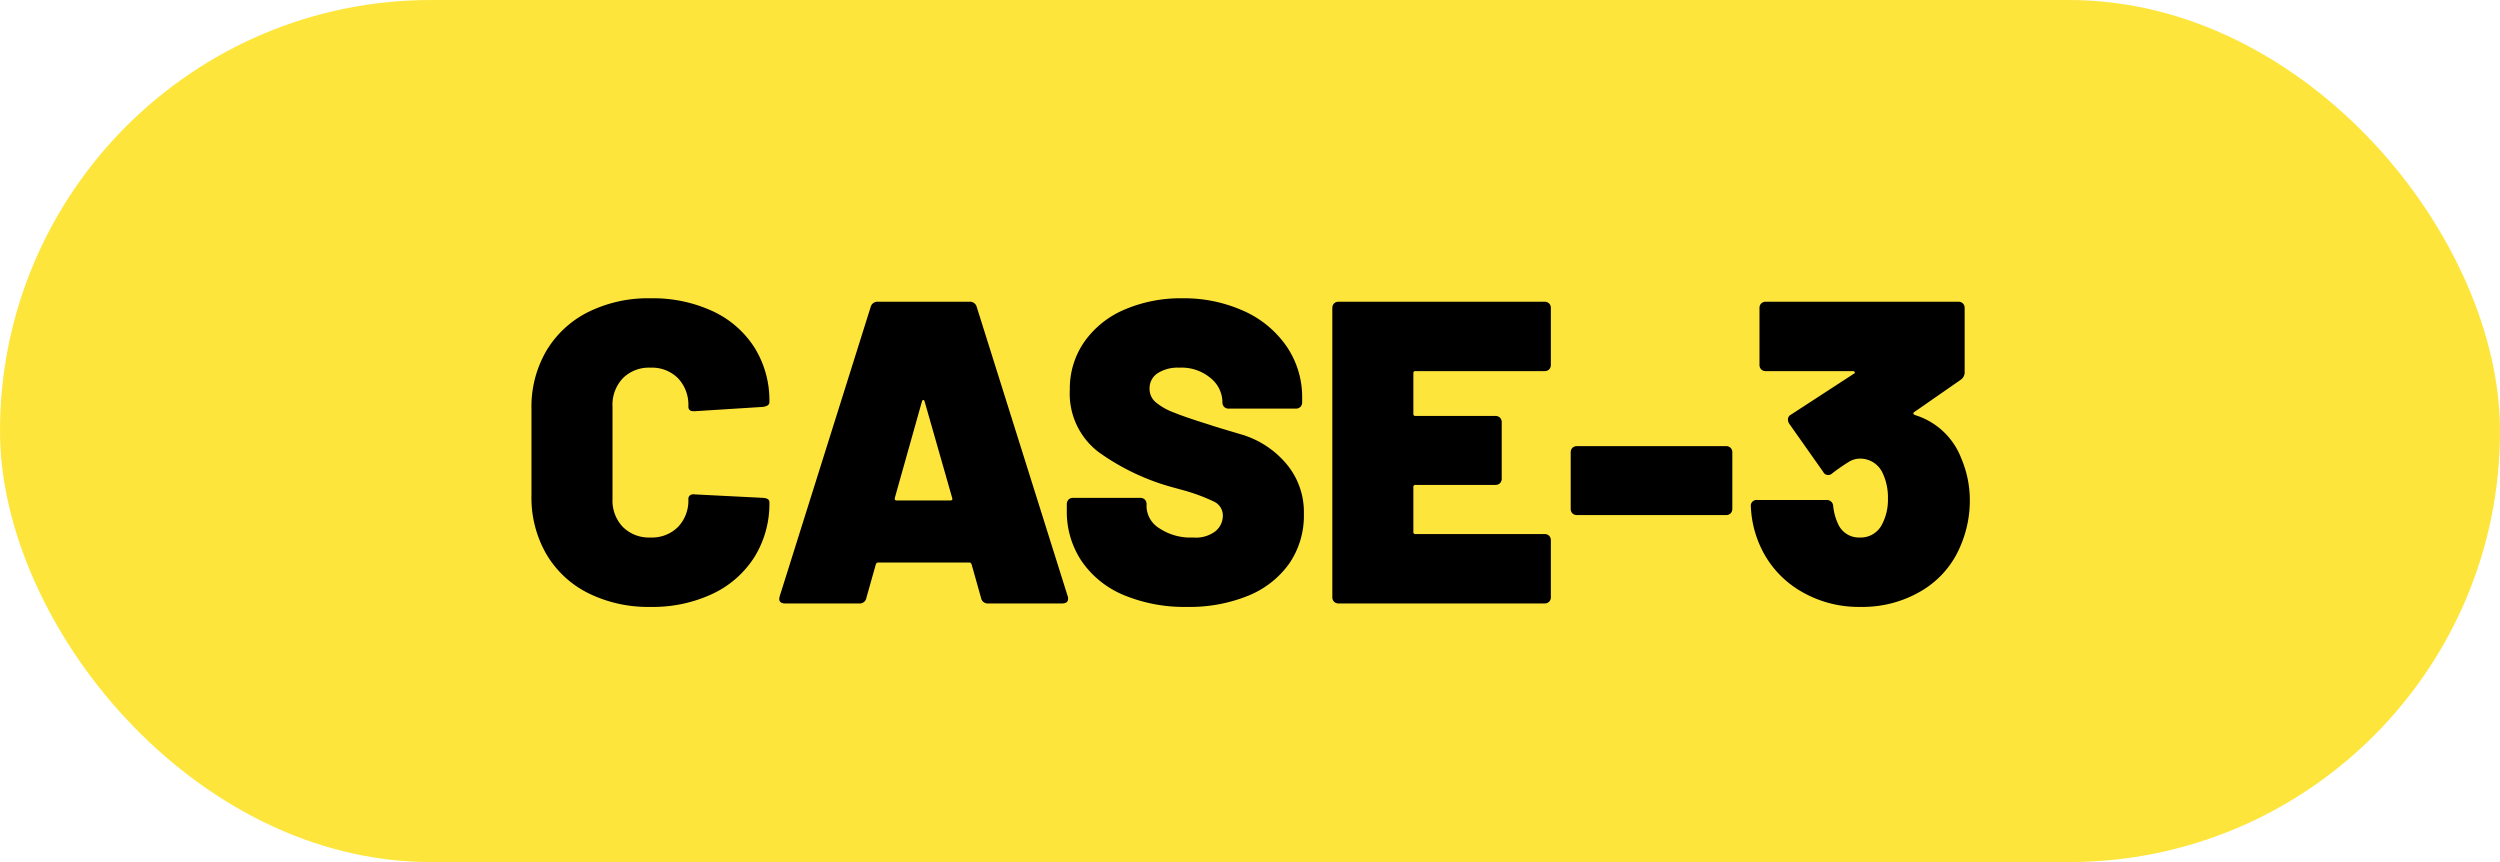
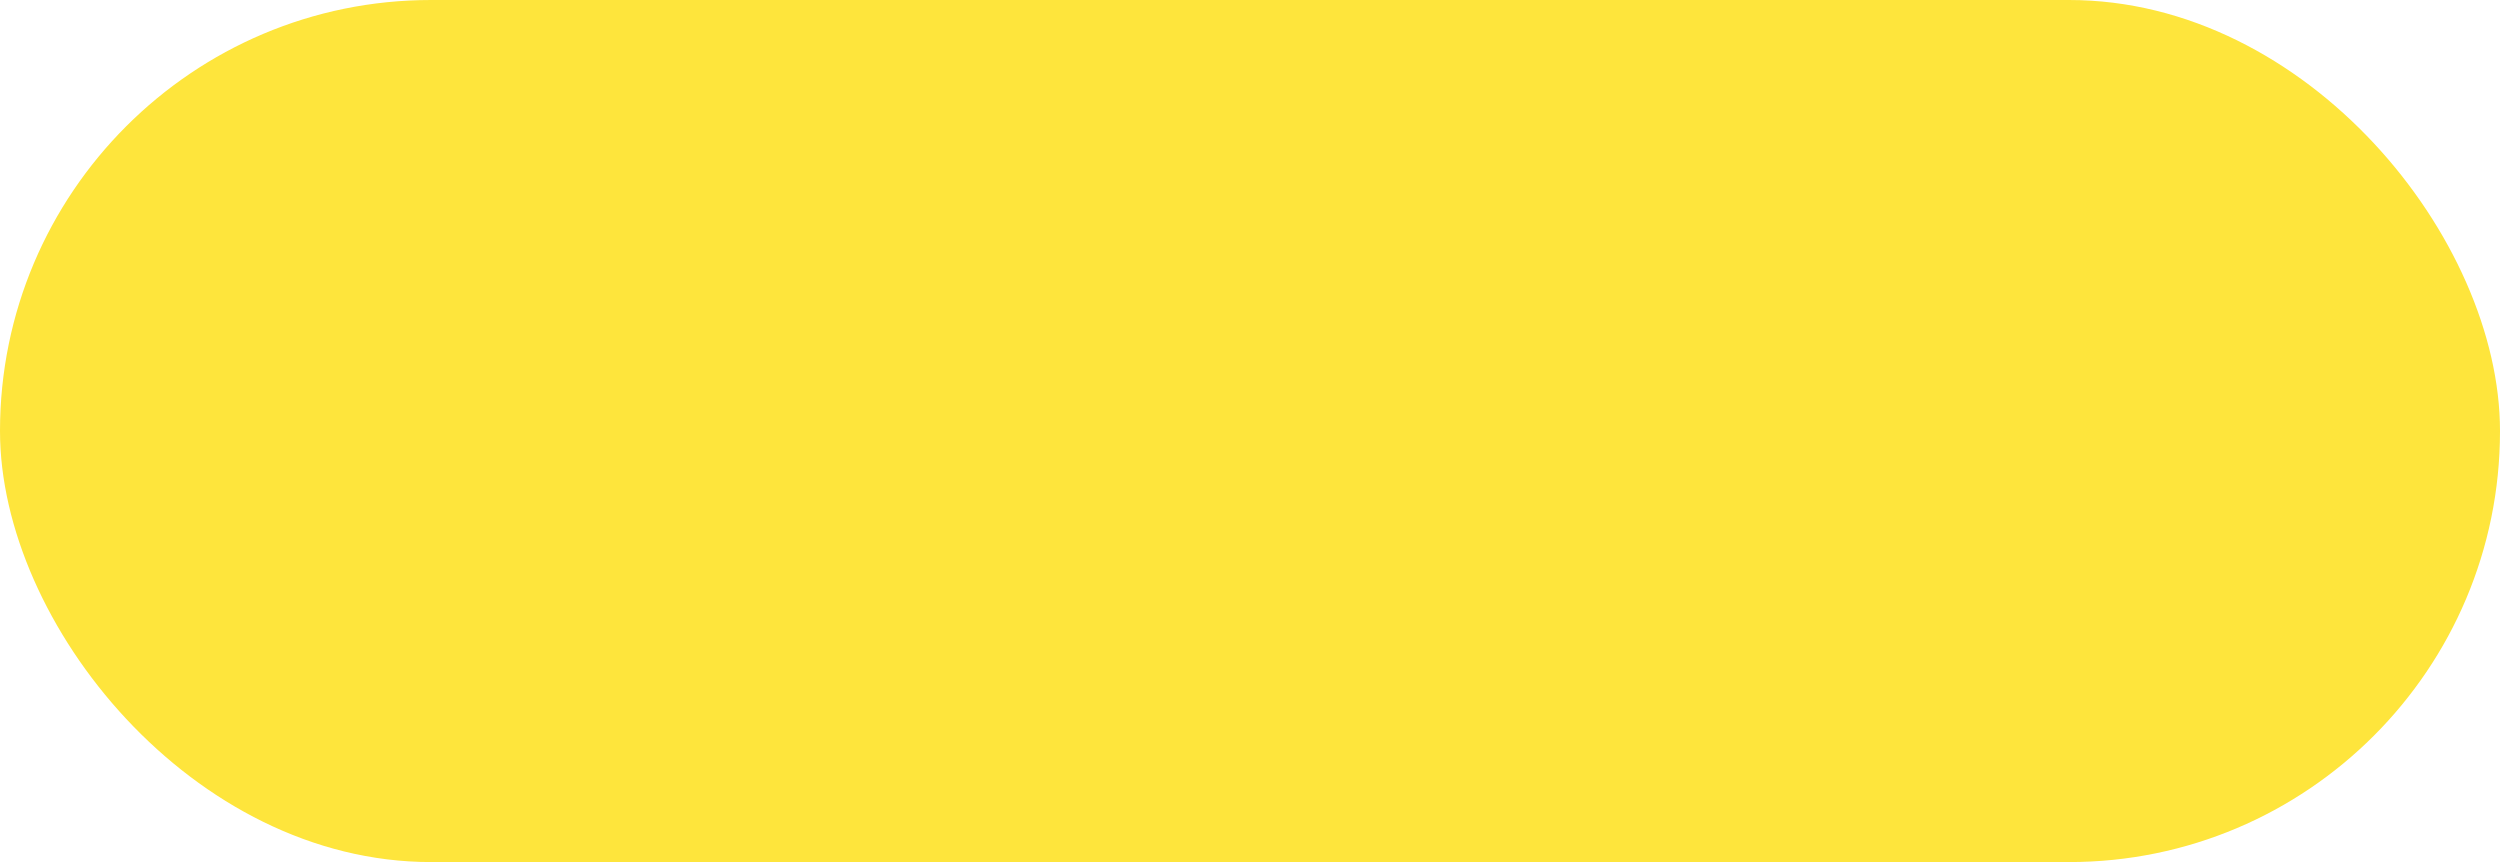
<svg xmlns="http://www.w3.org/2000/svg" width="116" height="40" viewBox="0 0 116 40">
  <g id="Group_40052" data-name="Group 40052" transform="translate(-259 -7619)">
    <rect id="Rectangle_18582" data-name="Rectangle 18582" width="116" height="40" rx="20" transform="translate(259 7619)" fill="#fee53c" />
-     <path id="Path_115558" data-name="Path 115558" d="M-27.82.16a6.256,6.256,0,0,1-2.89-.64,4.67,4.67,0,0,1-1.94-1.81A5.234,5.234,0,0,1-33.34-5V-9.04a5.142,5.142,0,0,1,.69-2.68,4.69,4.69,0,0,1,1.94-1.8,6.256,6.256,0,0,1,2.89-.64,6.6,6.6,0,0,1,2.89.6,4.58,4.58,0,0,1,1.94,1.69,4.628,4.628,0,0,1,.69,2.53q0,.18-.3.22l-3.16.2h-.06q-.24,0-.24-.22a1.791,1.791,0,0,0-.48-1.31,1.71,1.71,0,0,0-1.28-.49,1.71,1.71,0,0,0-1.28.49,1.791,1.791,0,0,0-.48,1.31v4.3a1.764,1.764,0,0,0,.48,1.29,1.71,1.71,0,0,0,1.28.49,1.71,1.71,0,0,0,1.28-.49,1.764,1.764,0,0,0,.48-1.29.211.211,0,0,1,.08-.18.288.288,0,0,1,.22-.04l3.16.16q.3.02.3.2a4.679,4.679,0,0,1-.69,2.54A4.622,4.622,0,0,1-24.93-.45,6.512,6.512,0,0,1-27.82.16ZM-12.14,0a.312.312,0,0,1-.34-.26l-.44-1.56q-.04-.08-.1-.08h-4.24q-.06,0-.1.08L-17.8-.26a.312.312,0,0,1-.34.26h-3.42q-.36,0-.26-.34l4.22-13.42a.326.326,0,0,1,.34-.24h4.24a.326.326,0,0,1,.34.24L-8.46-.34a.279.279,0,0,1,.02.12q0,.22-.28.22Zm-4.34-4.9q-.02.12.08.12h2.5q.12,0,.08-.12L-15.1-9.38q-.02-.06-.06-.06t-.06.06ZM-2.92.16A7.3,7.3,0,0,1-5.86-.39,4.418,4.418,0,0,1-7.81-1.96,4.111,4.111,0,0,1-8.5-4.32V-4.6a.3.3,0,0,1,.08-.22A.3.3,0,0,1-8.2-4.9h3.1a.3.3,0,0,1,.22.08.3.3,0,0,1,.08.22v.12a1.223,1.223,0,0,0,.59.99,2.608,2.608,0,0,0,1.57.43,1.492,1.492,0,0,0,1.06-.31.943.943,0,0,0,.32-.69.71.71,0,0,0-.4-.66,8.587,8.587,0,0,0-1.46-.54l-.58-.16a10.69,10.69,0,0,1-3.32-1.6,3.4,3.4,0,0,1-1.34-2.9,3.788,3.788,0,0,1,.68-2.23,4.349,4.349,0,0,1,1.87-1.49,6.6,6.6,0,0,1,2.67-.52,6.734,6.734,0,0,1,2.83.58,4.774,4.774,0,0,1,2,1.64,4.164,4.164,0,0,1,.73,2.42v.18a.3.3,0,0,1-.08.22.3.3,0,0,1-.22.08H-.98a.3.3,0,0,1-.22-.08.3.3,0,0,1-.08-.22v-.02a1.451,1.451,0,0,0-.54-1.09,2.09,2.09,0,0,0-1.46-.49,1.73,1.73,0,0,0-1.01.26.832.832,0,0,0-.37.72.8.8,0,0,0,.27.61,2.8,2.8,0,0,0,.83.48q.56.23,1.72.59.16.06,1.41.43A4.333,4.333,0,0,1,1.66-6.51,3.467,3.467,0,0,1,2.5-4.16a3.921,3.921,0,0,1-.68,2.31A4.323,4.323,0,0,1-.08-.36,7.2,7.2,0,0,1-2.92.16ZM13.96-11.08a.3.3,0,0,1-.08.22.3.3,0,0,1-.22.08H7.68a.088.088,0,0,0-.1.1V-8.8a.088.088,0,0,0,.1.1h3.7a.3.3,0,0,1,.22.08.3.3,0,0,1,.08.22v2.6a.3.3,0,0,1-.08.22.3.3,0,0,1-.22.08H7.68a.088.088,0,0,0-.1.1v2.08a.088.088,0,0,0,.1.1h5.98a.3.3,0,0,1,.22.08.3.3,0,0,1,.08.22V-.3a.3.3,0,0,1-.08.22.3.3,0,0,1-.22.08H4.12A.3.3,0,0,1,3.9-.08.3.3,0,0,1,3.82-.3V-13.7a.3.3,0,0,1,.08-.22A.3.3,0,0,1,4.12-14h9.54a.3.3,0,0,1,.22.08.3.3,0,0,1,.08.22ZM15.18-4.1a.3.3,0,0,1-.22-.08.3.3,0,0,1-.08-.22V-7a.3.3,0,0,1,.08-.22.3.3,0,0,1,.22-.08h6.9a.3.3,0,0,1,.22.08.3.3,0,0,1,.08.22v2.6a.3.3,0,0,1-.08.22.3.3,0,0,1-.22.08ZM33-6.74a4.961,4.961,0,0,1,.4,2,5.322,5.322,0,0,1-.42,2.04A4.347,4.347,0,0,1,31.2-.61a5.346,5.346,0,0,1-2.88.77,5.271,5.271,0,0,1-2.85-.78,4.6,4.6,0,0,1-1.83-2.12,4.886,4.886,0,0,1-.4-1.76.265.265,0,0,1,.3-.3h3.2a.291.291,0,0,1,.32.28,2.593,2.593,0,0,0,.26.9,1.054,1.054,0,0,0,.98.56,1.1,1.1,0,0,0,1-.56,2.44,2.44,0,0,0,.3-1.24,2.626,2.626,0,0,0-.28-1.26,1.145,1.145,0,0,0-1.04-.6,1.007,1.007,0,0,0-.51.16,9.092,9.092,0,0,0-.75.52.271.271,0,0,1-.2.08.245.245,0,0,1-.22-.14L25.02-8.34a.386.386,0,0,1-.06-.2.245.245,0,0,1,.14-.22l2.92-1.9q.06-.02.04-.07a.078.078,0,0,0-.08-.05H23.94a.3.3,0,0,1-.22-.08.3.3,0,0,1-.08-.22V-13.7a.3.3,0,0,1,.08-.22.3.3,0,0,1,.22-.08h8.92a.3.3,0,0,1,.22.08.3.3,0,0,1,.08.22v2.94a.424.424,0,0,1-.18.38l-2.16,1.5q-.1.08.04.14A3.347,3.347,0,0,1,33-6.74Z" transform="translate(317 7647)" />
  </g>
</svg>